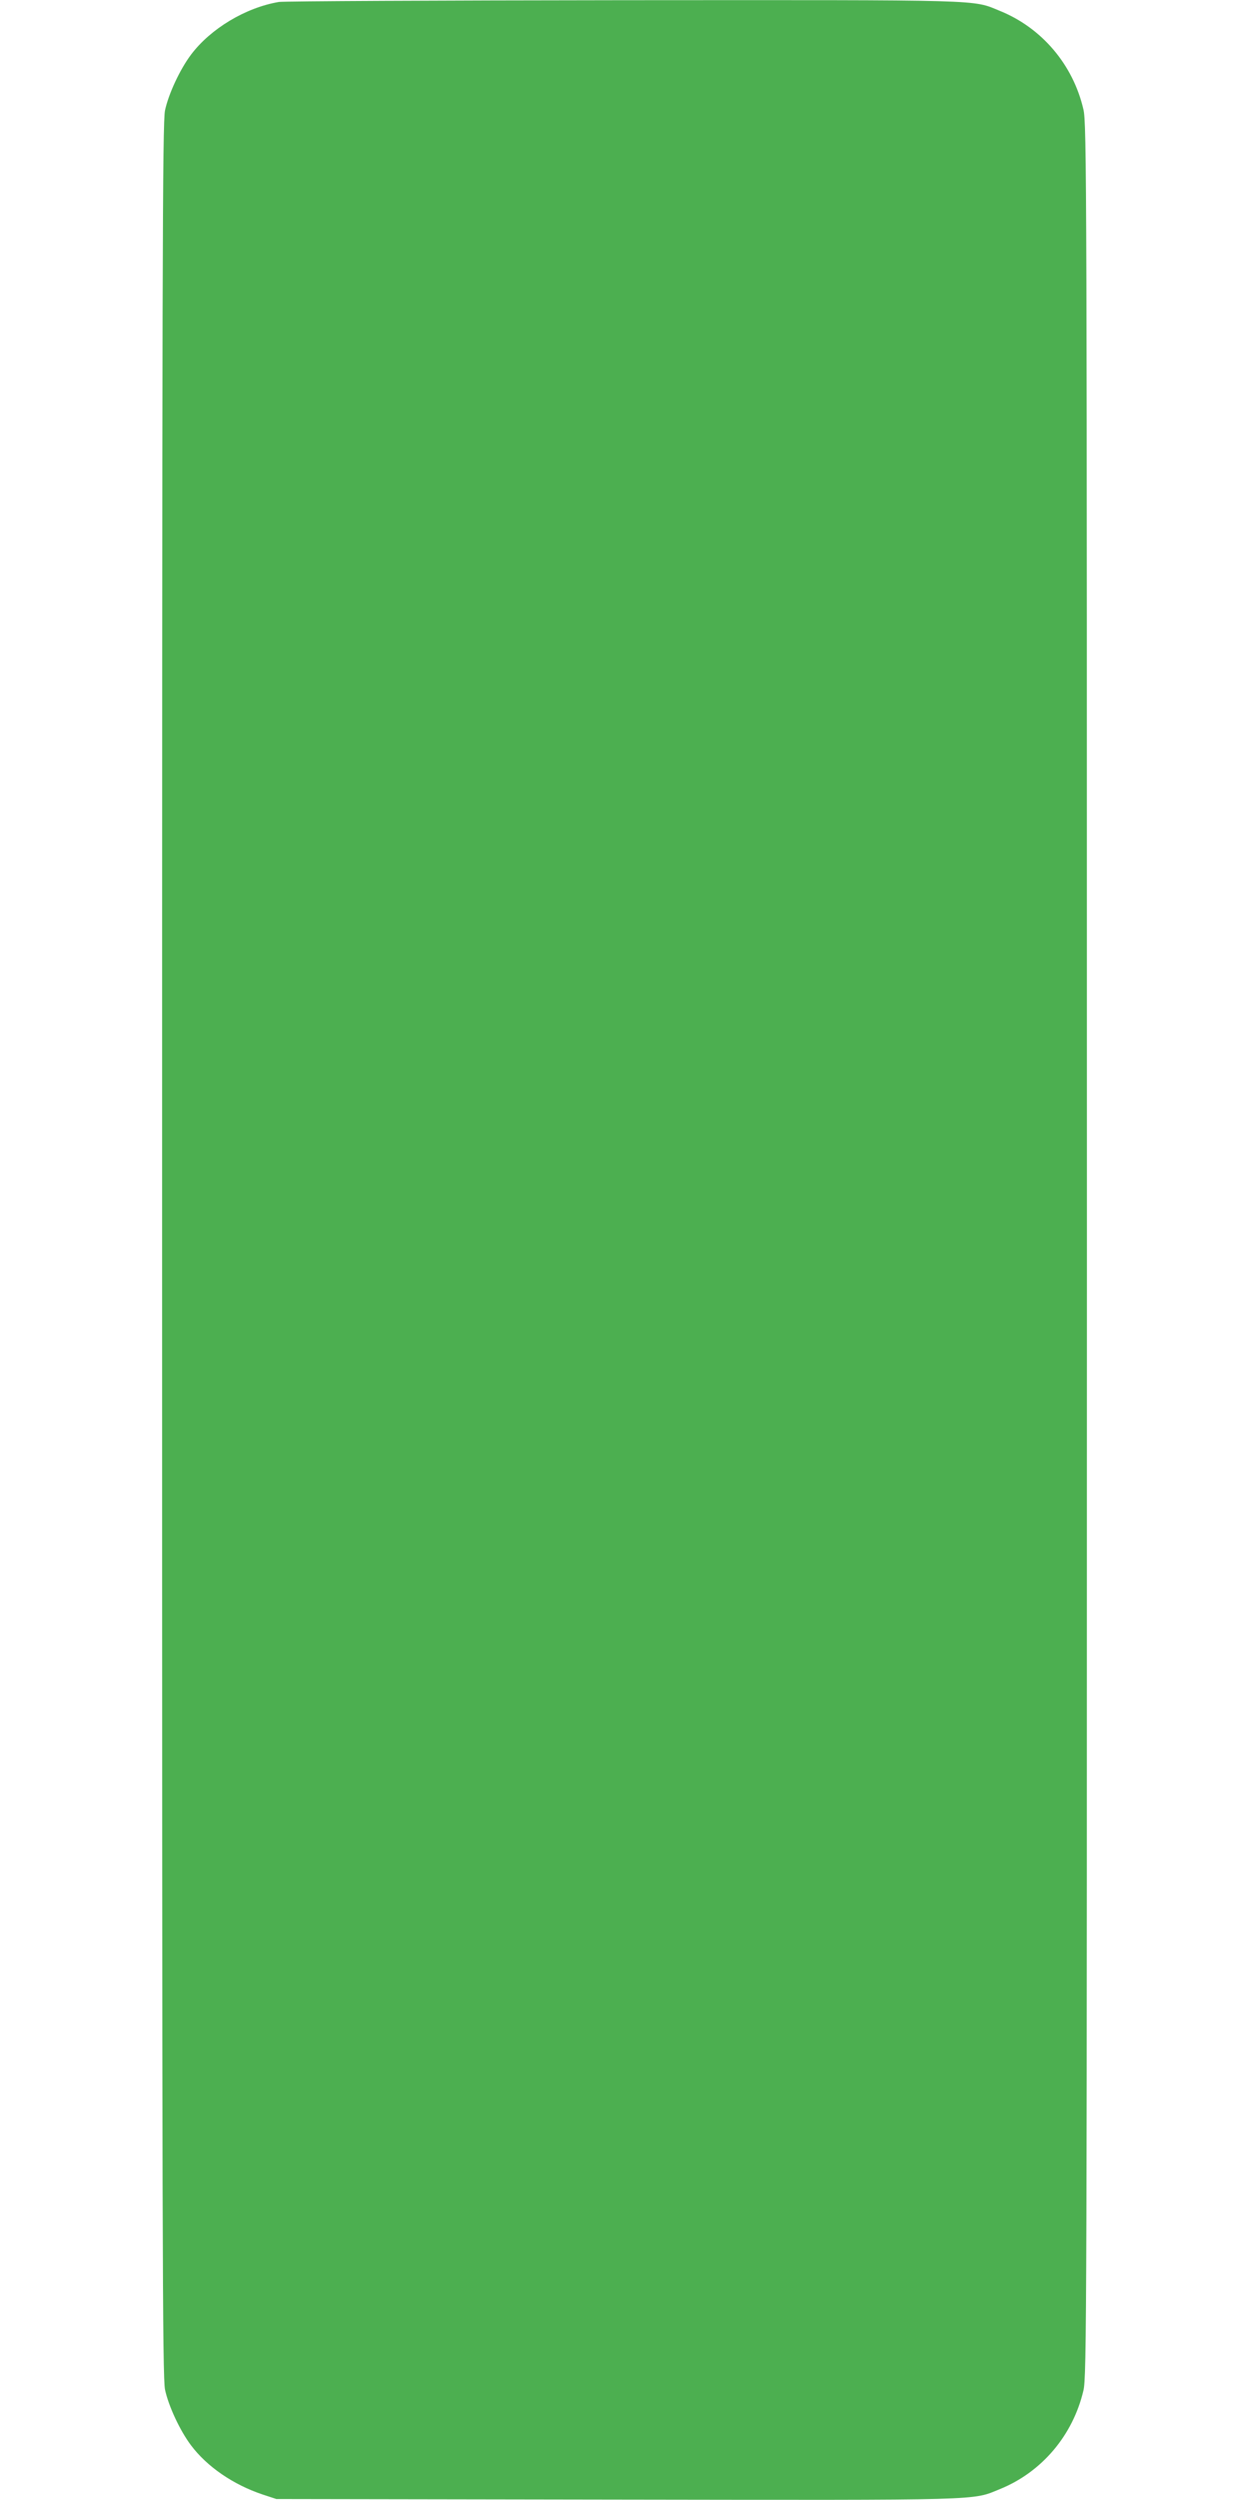
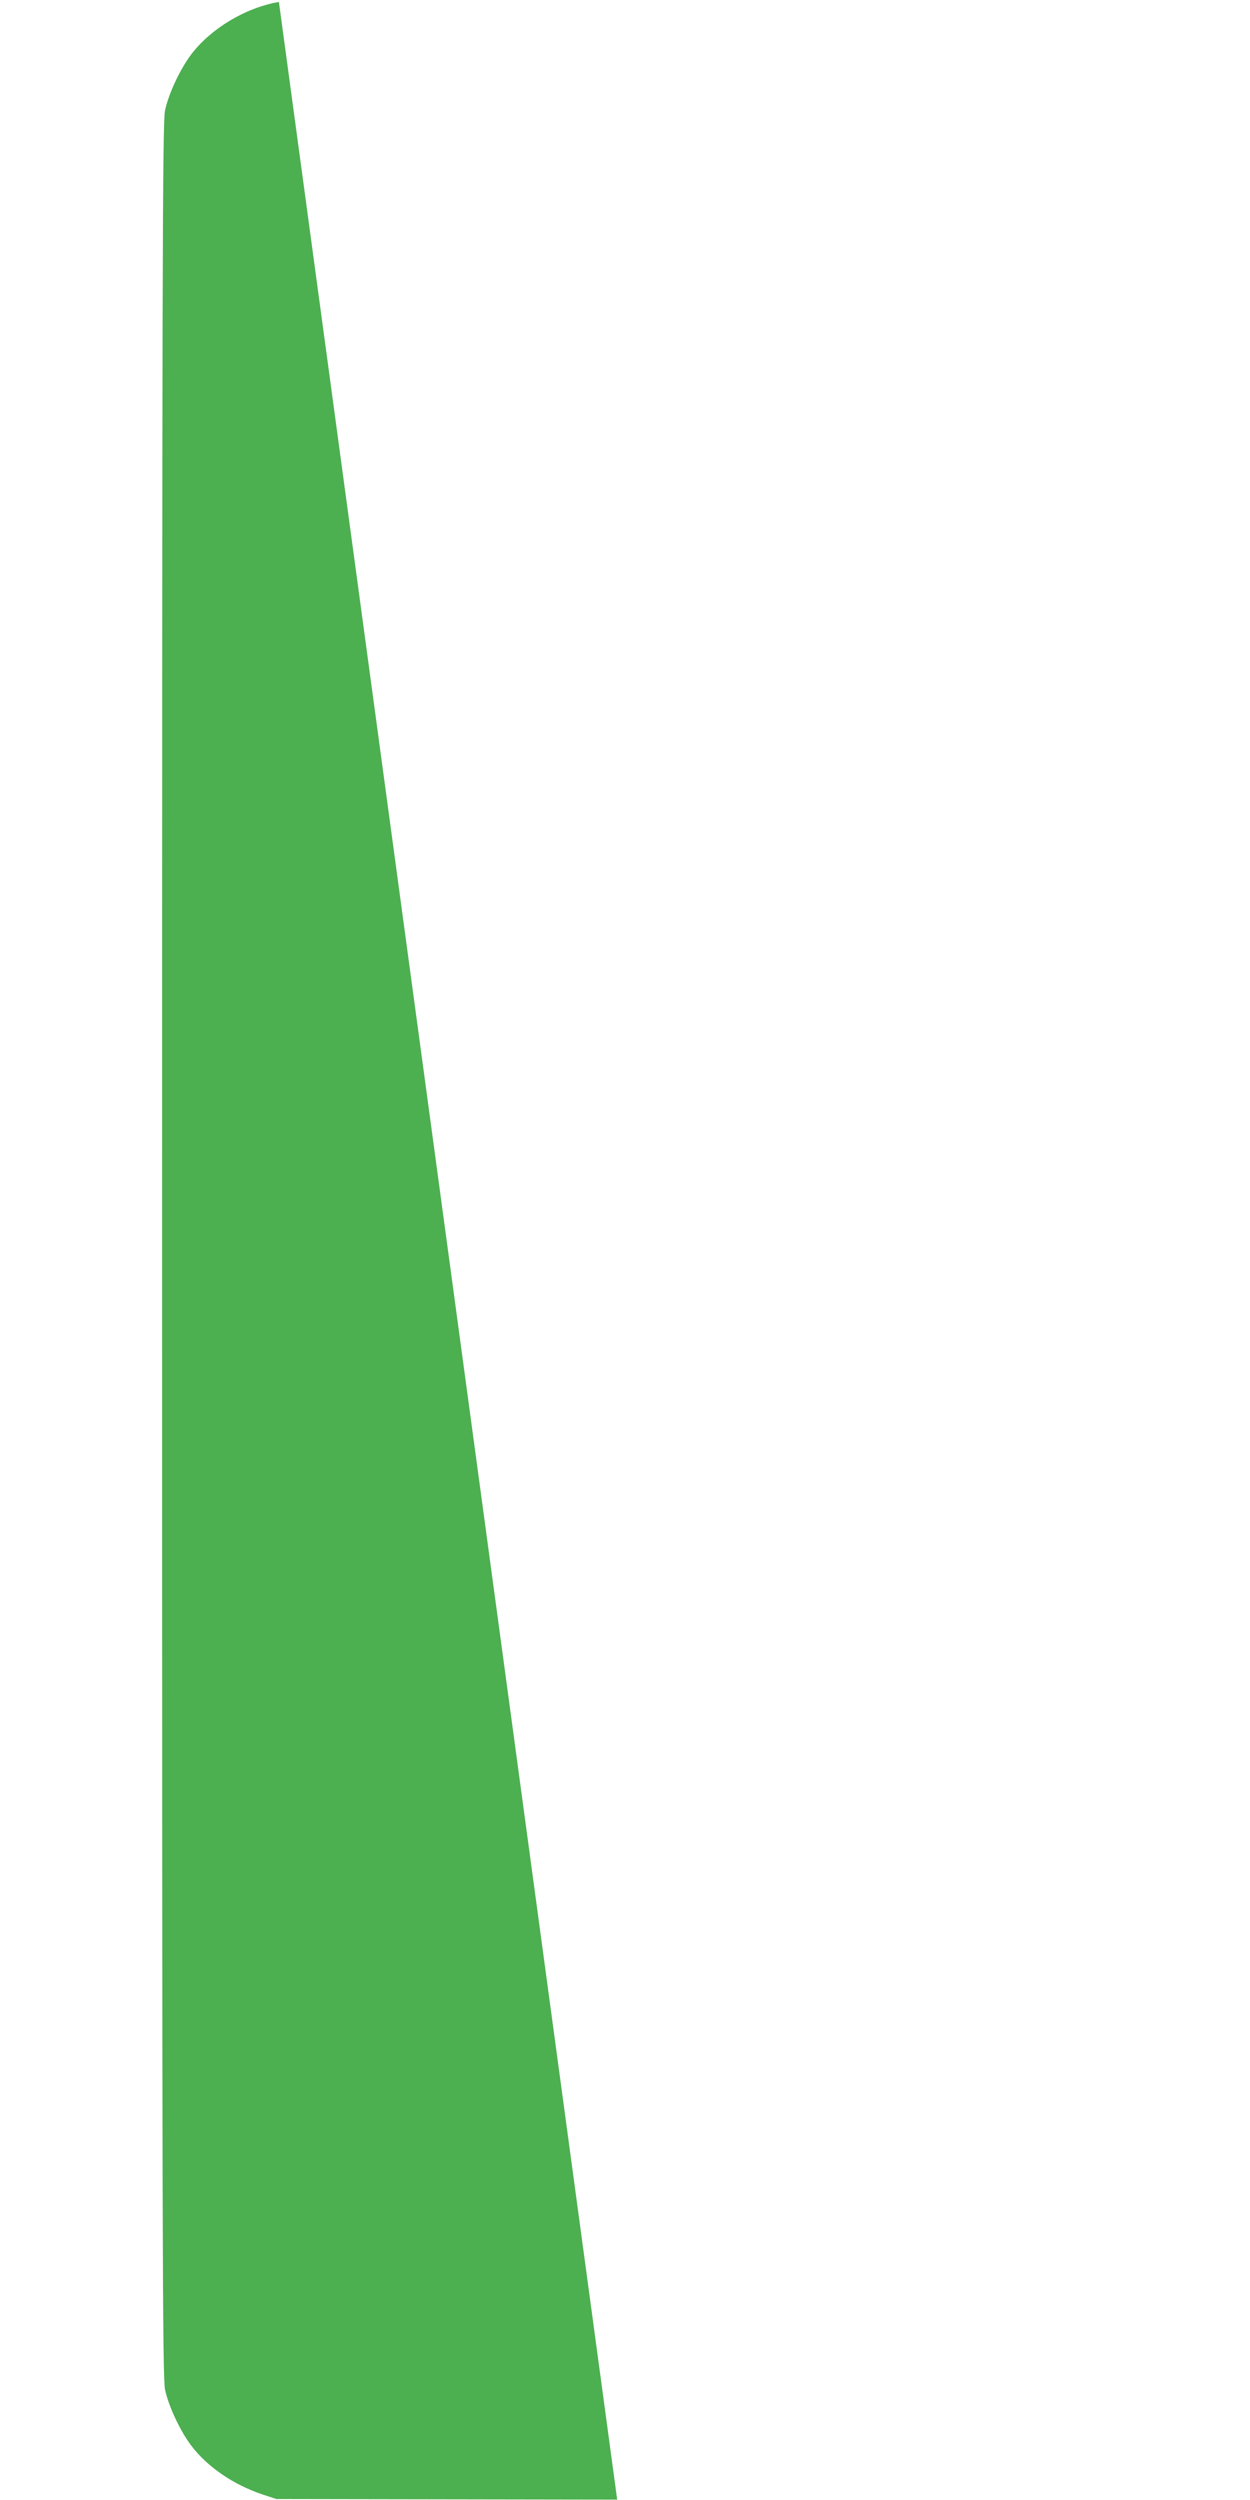
<svg xmlns="http://www.w3.org/2000/svg" version="1.0" width="640pt" height="1280pt" viewBox="0 0 640 1280" preserveAspectRatio="xMidYMid meet">
  <g transform="translate(0,1280) scale(0.1,-0.1)" fill="#4caf50" stroke="none">
-     <path d="M1428 12790 c-171 -29 -350 -137 -450 -270 -57 -76 -115 -201 -133 -285 -13 -61 -15 -782 -15 -5835 0 -5053 2 -5774 15 -5835 18 -84 76 -209 133 -285 82 -109 215 -201 367 -252 l70 -23 1745 -3 c1905 -3 1815 -5 1960 54 214 87 373 275 427 504 17 71 18 357 18 5840 0 5483 -1 5769 -18 5840 -53 229 -213 417 -427 504 -144 59 -55 56 -1927 55 -945 -1 -1739 -5 -1765 -9z" />
+     <path d="M1428 12790 c-171 -29 -350 -137 -450 -270 -57 -76 -115 -201 -133 -285 -13 -61 -15 -782 -15 -5835 0 -5053 2 -5774 15 -5835 18 -84 76 -209 133 -285 82 -109 215 -201 367 -252 l70 -23 1745 -3 z" />
  </g>
</svg>